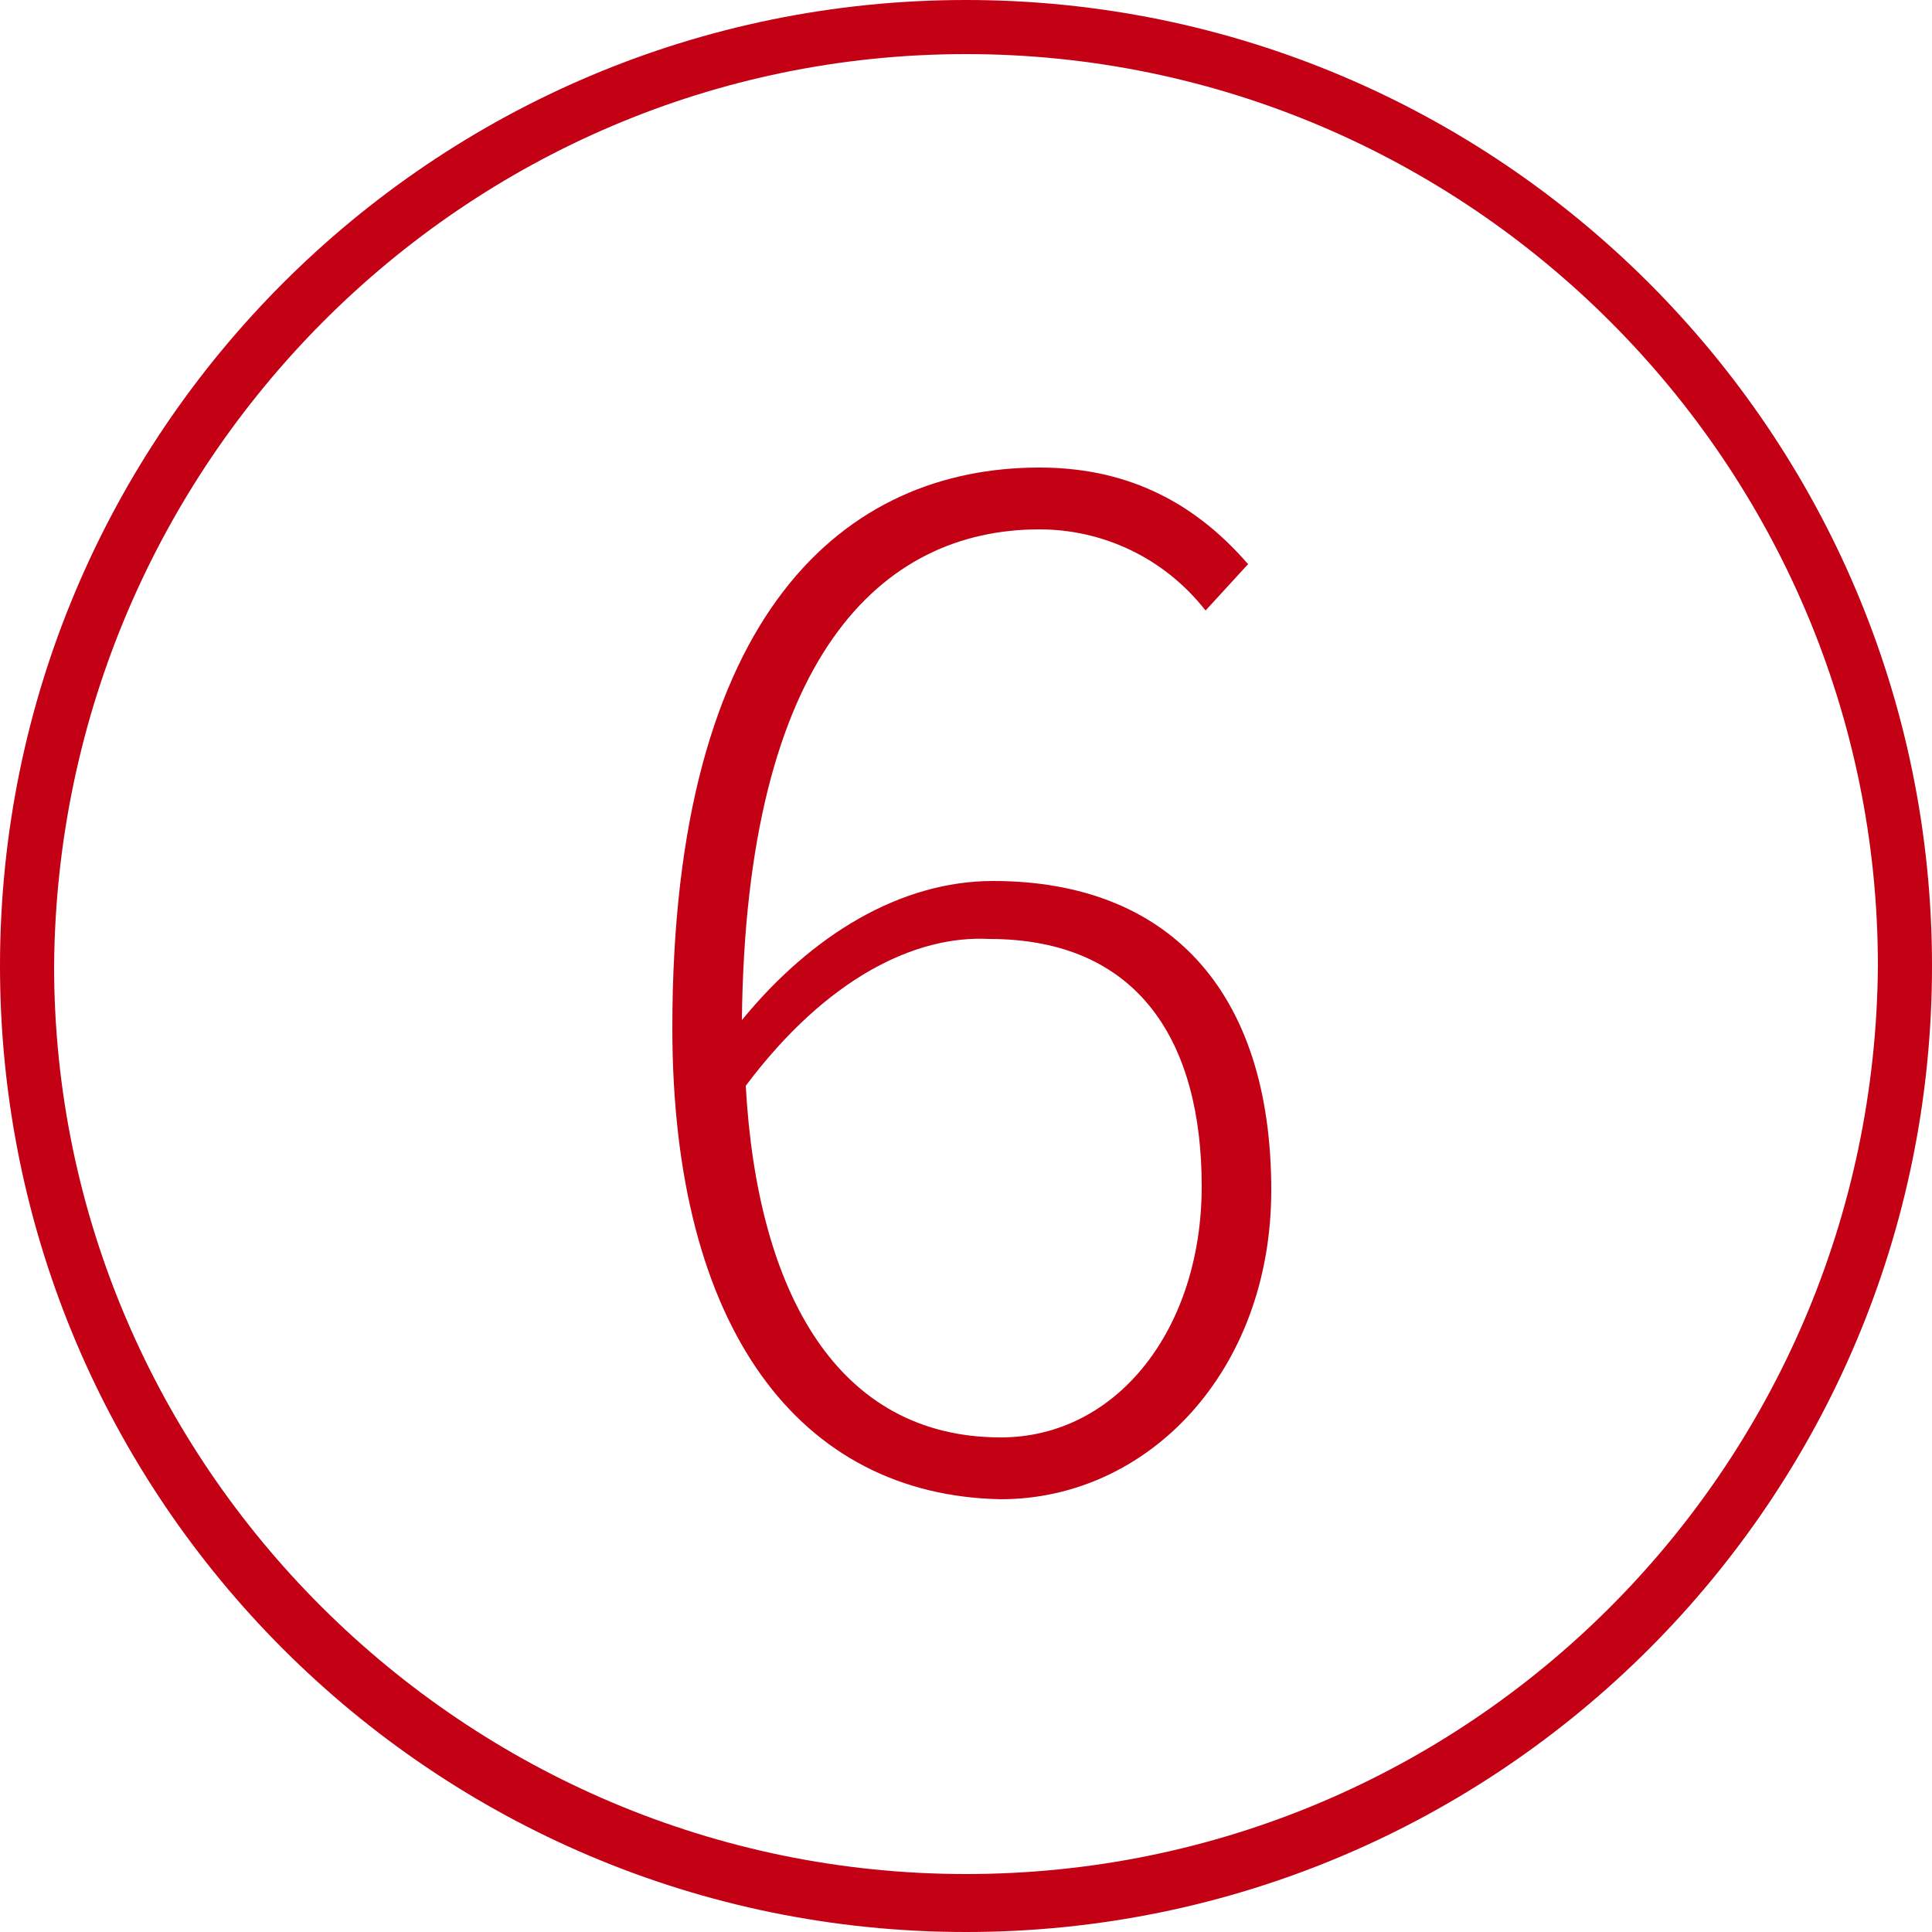
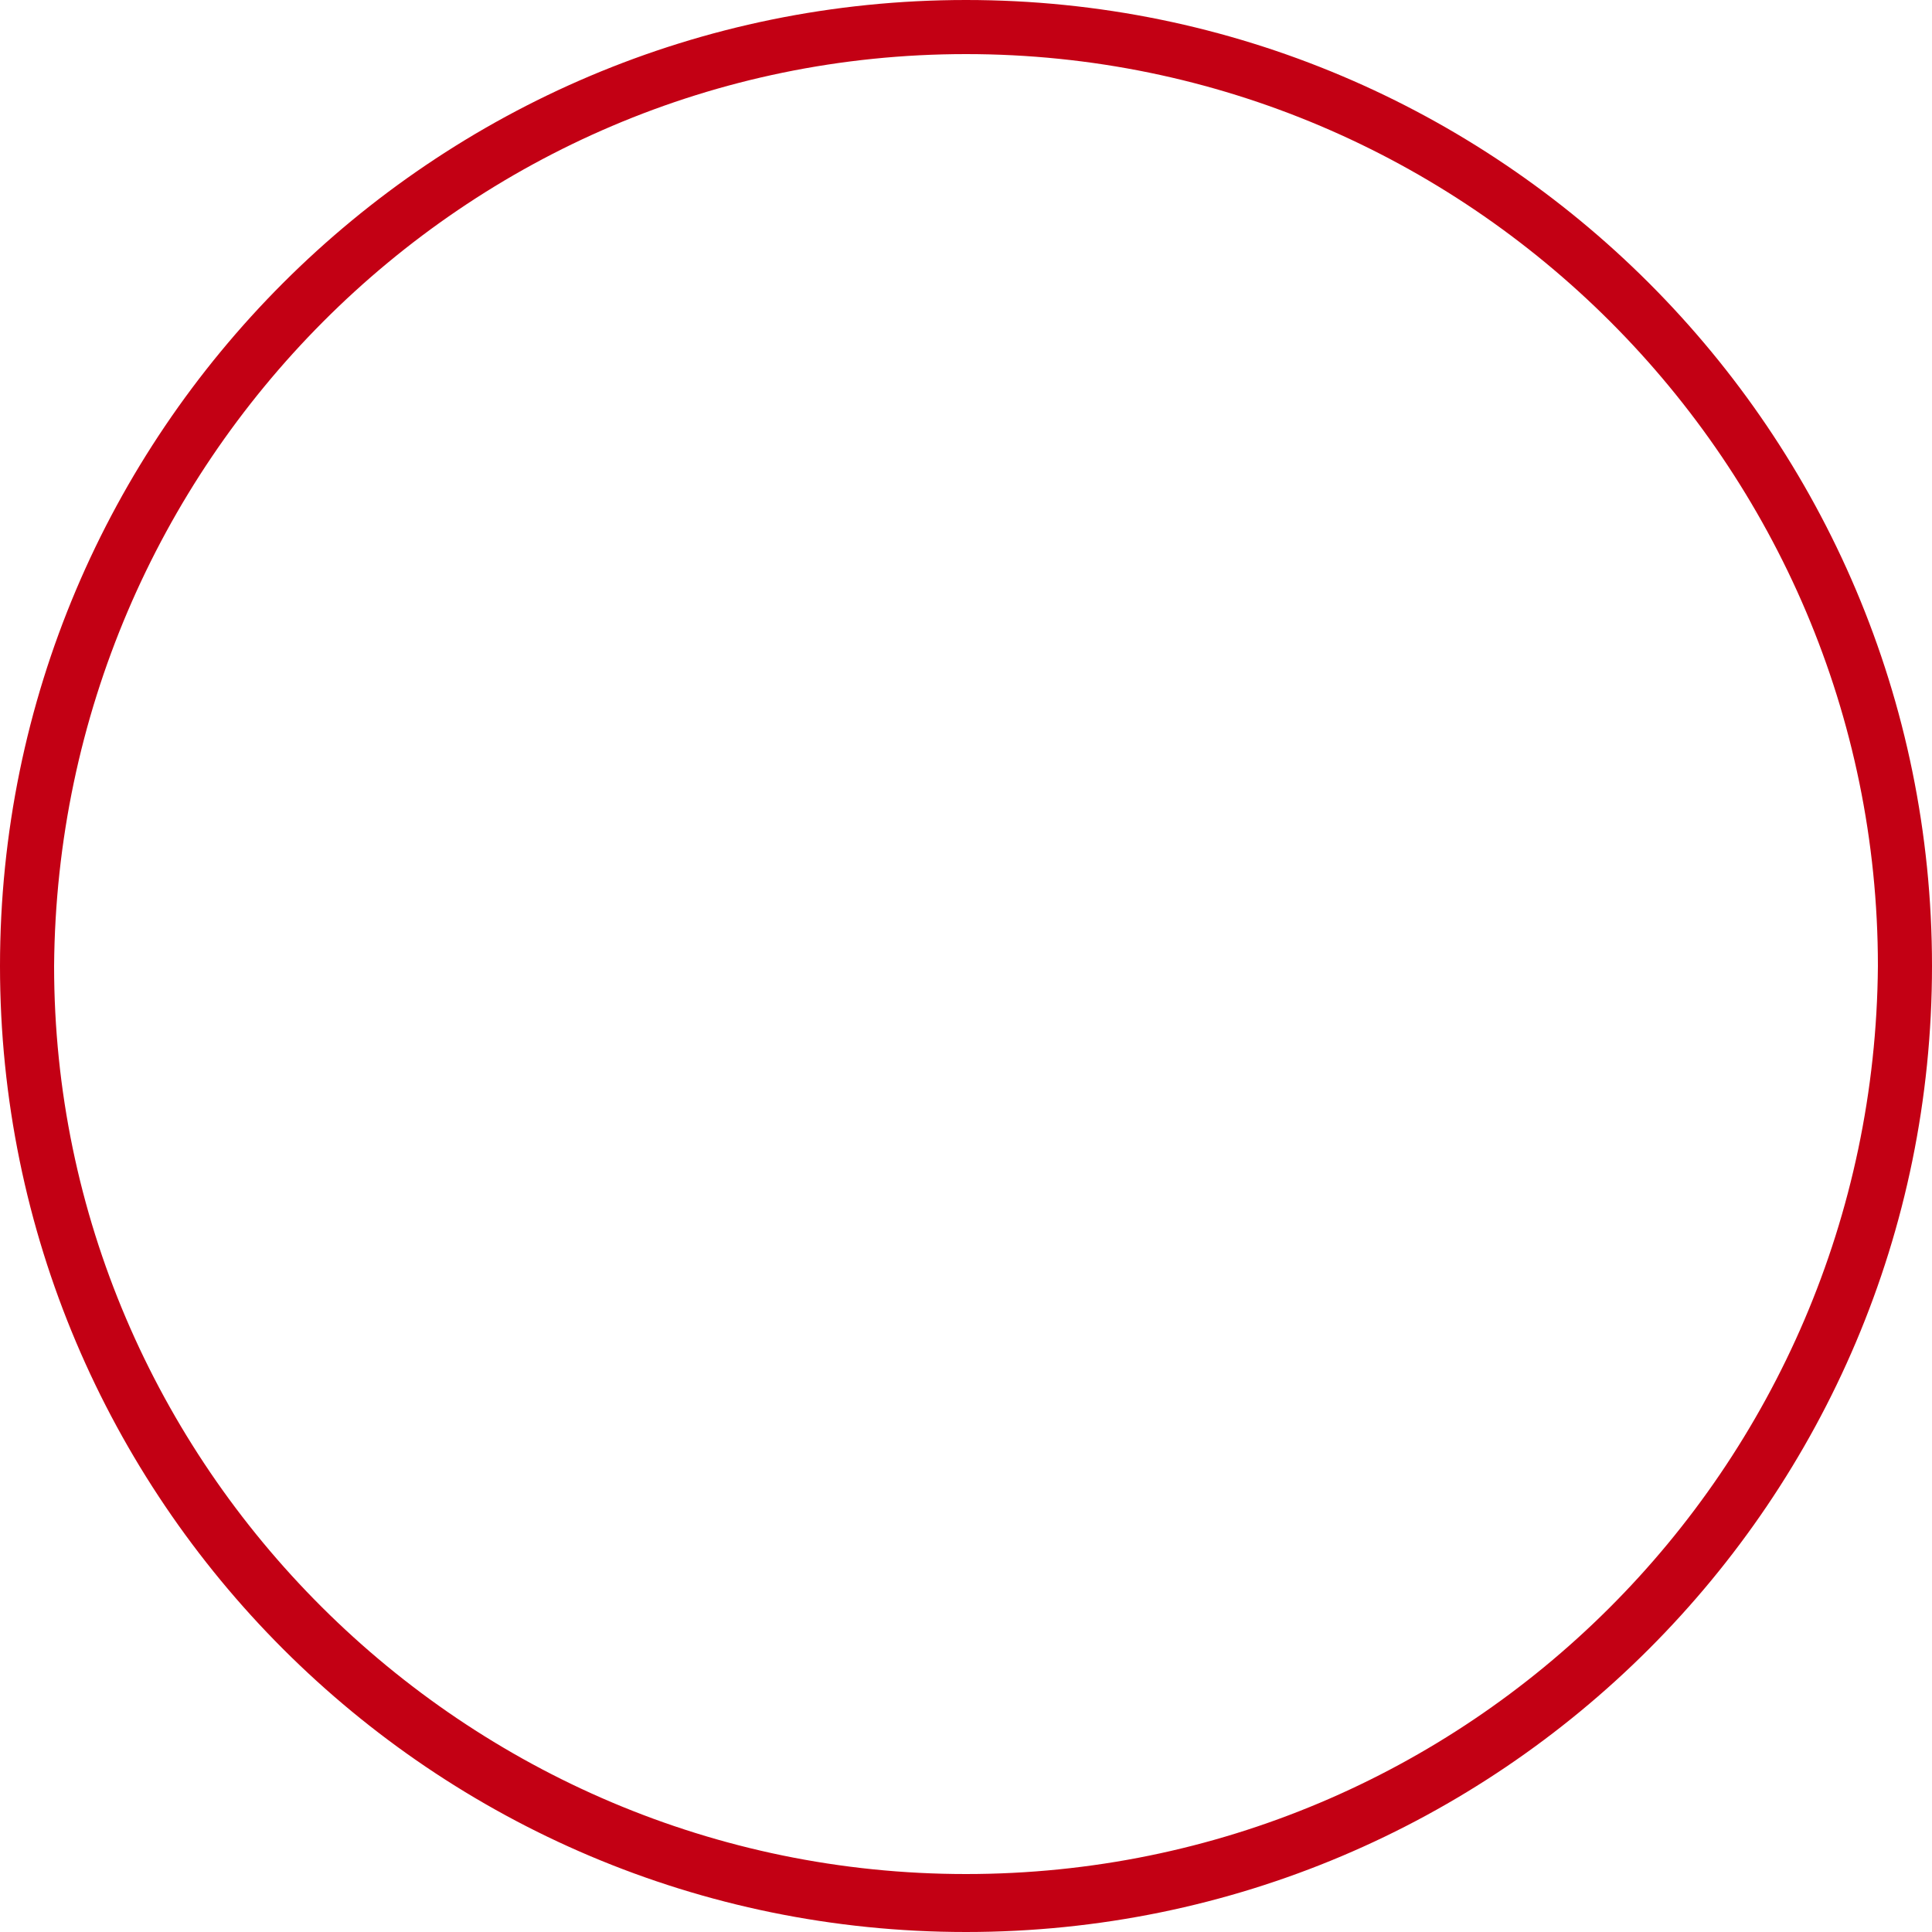
<svg xmlns="http://www.w3.org/2000/svg" version="1.1" id="Layer_1" x="0px" y="0px" viewBox="0 0 50 50" style="enable-background:new 0 0 50 50;" xml:space="preserve">
  <style type="text/css">
	.st0{fill:#C30014;}
	.st1{enable-background:new    ;}
</style>
  <g>
    <g>
      <path class="st0" d="M25,0v1.4C38,1.4,48.6,12,48.6,25C48.5,38,38,48.5,25,48.5S1.4,37.9,1.4,25C1.5,12,12,1.4,25,1.4V0 M25,0    C11.2,0,0,11.2,0,25s11.2,25,25,25l0,0c13.8,0,25-11.2,25-25S38.8,0,25,0L25,0L25,0z" />
    </g>
    <g class="st1">
-       <path class="st0" d="M17.4,26.6c0-10.8,4.5-14.5,9.5-14.5c2.4,0,4.1,1,5.4,2.5l-1.1,1.2c-1.1-1.4-2.7-2.1-4.3-2.1    c-4.1,0-7.6,3.3-7.7,12.7c1.8-2.2,4.1-3.6,6.5-3.6c4.5,0,7.2,2.8,7.2,8c0,4.7-3.2,8-7,8C20.7,38.7,17.4,34.4,17.4,26.6z     M19.3,28.1c0.3,5.4,2.4,9.1,6.6,9.1c3,0,5.2-2.8,5.2-6.5c0-3.7-1.6-6.4-5.5-6.4C23.7,24.2,21.4,25.3,19.3,28.1z" />
-     </g>
+       </g>
  </g>
</svg>